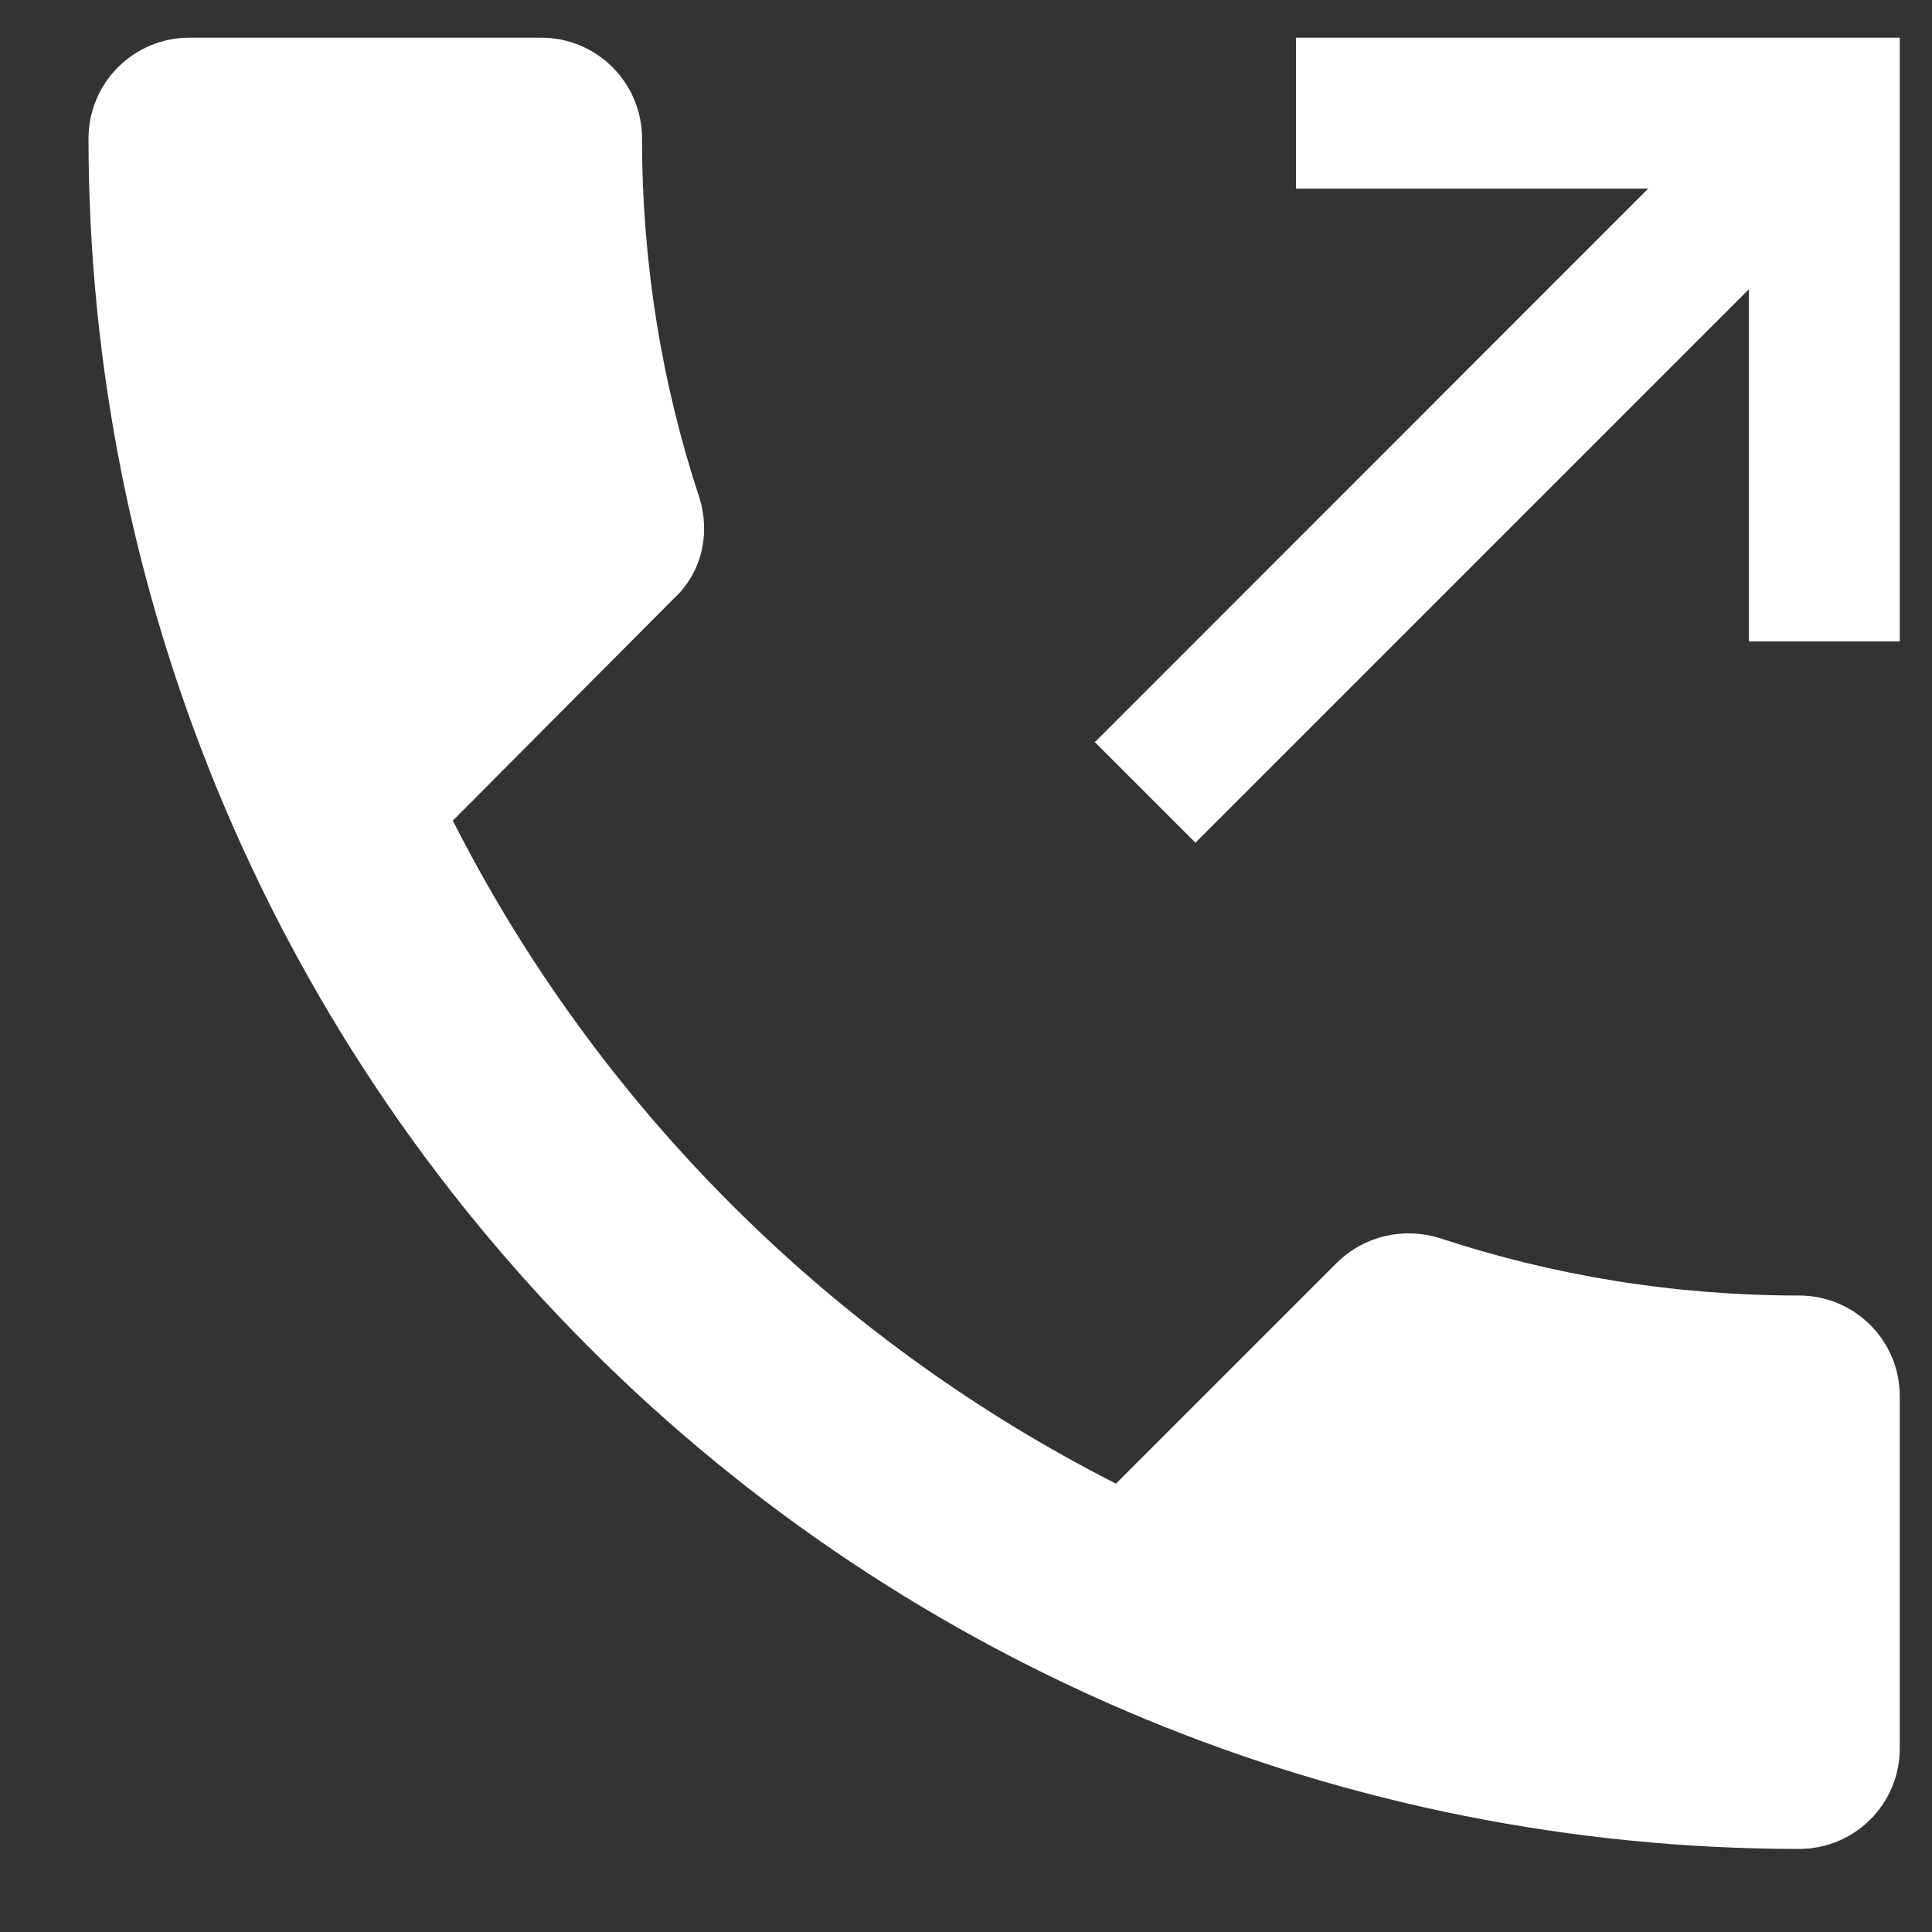
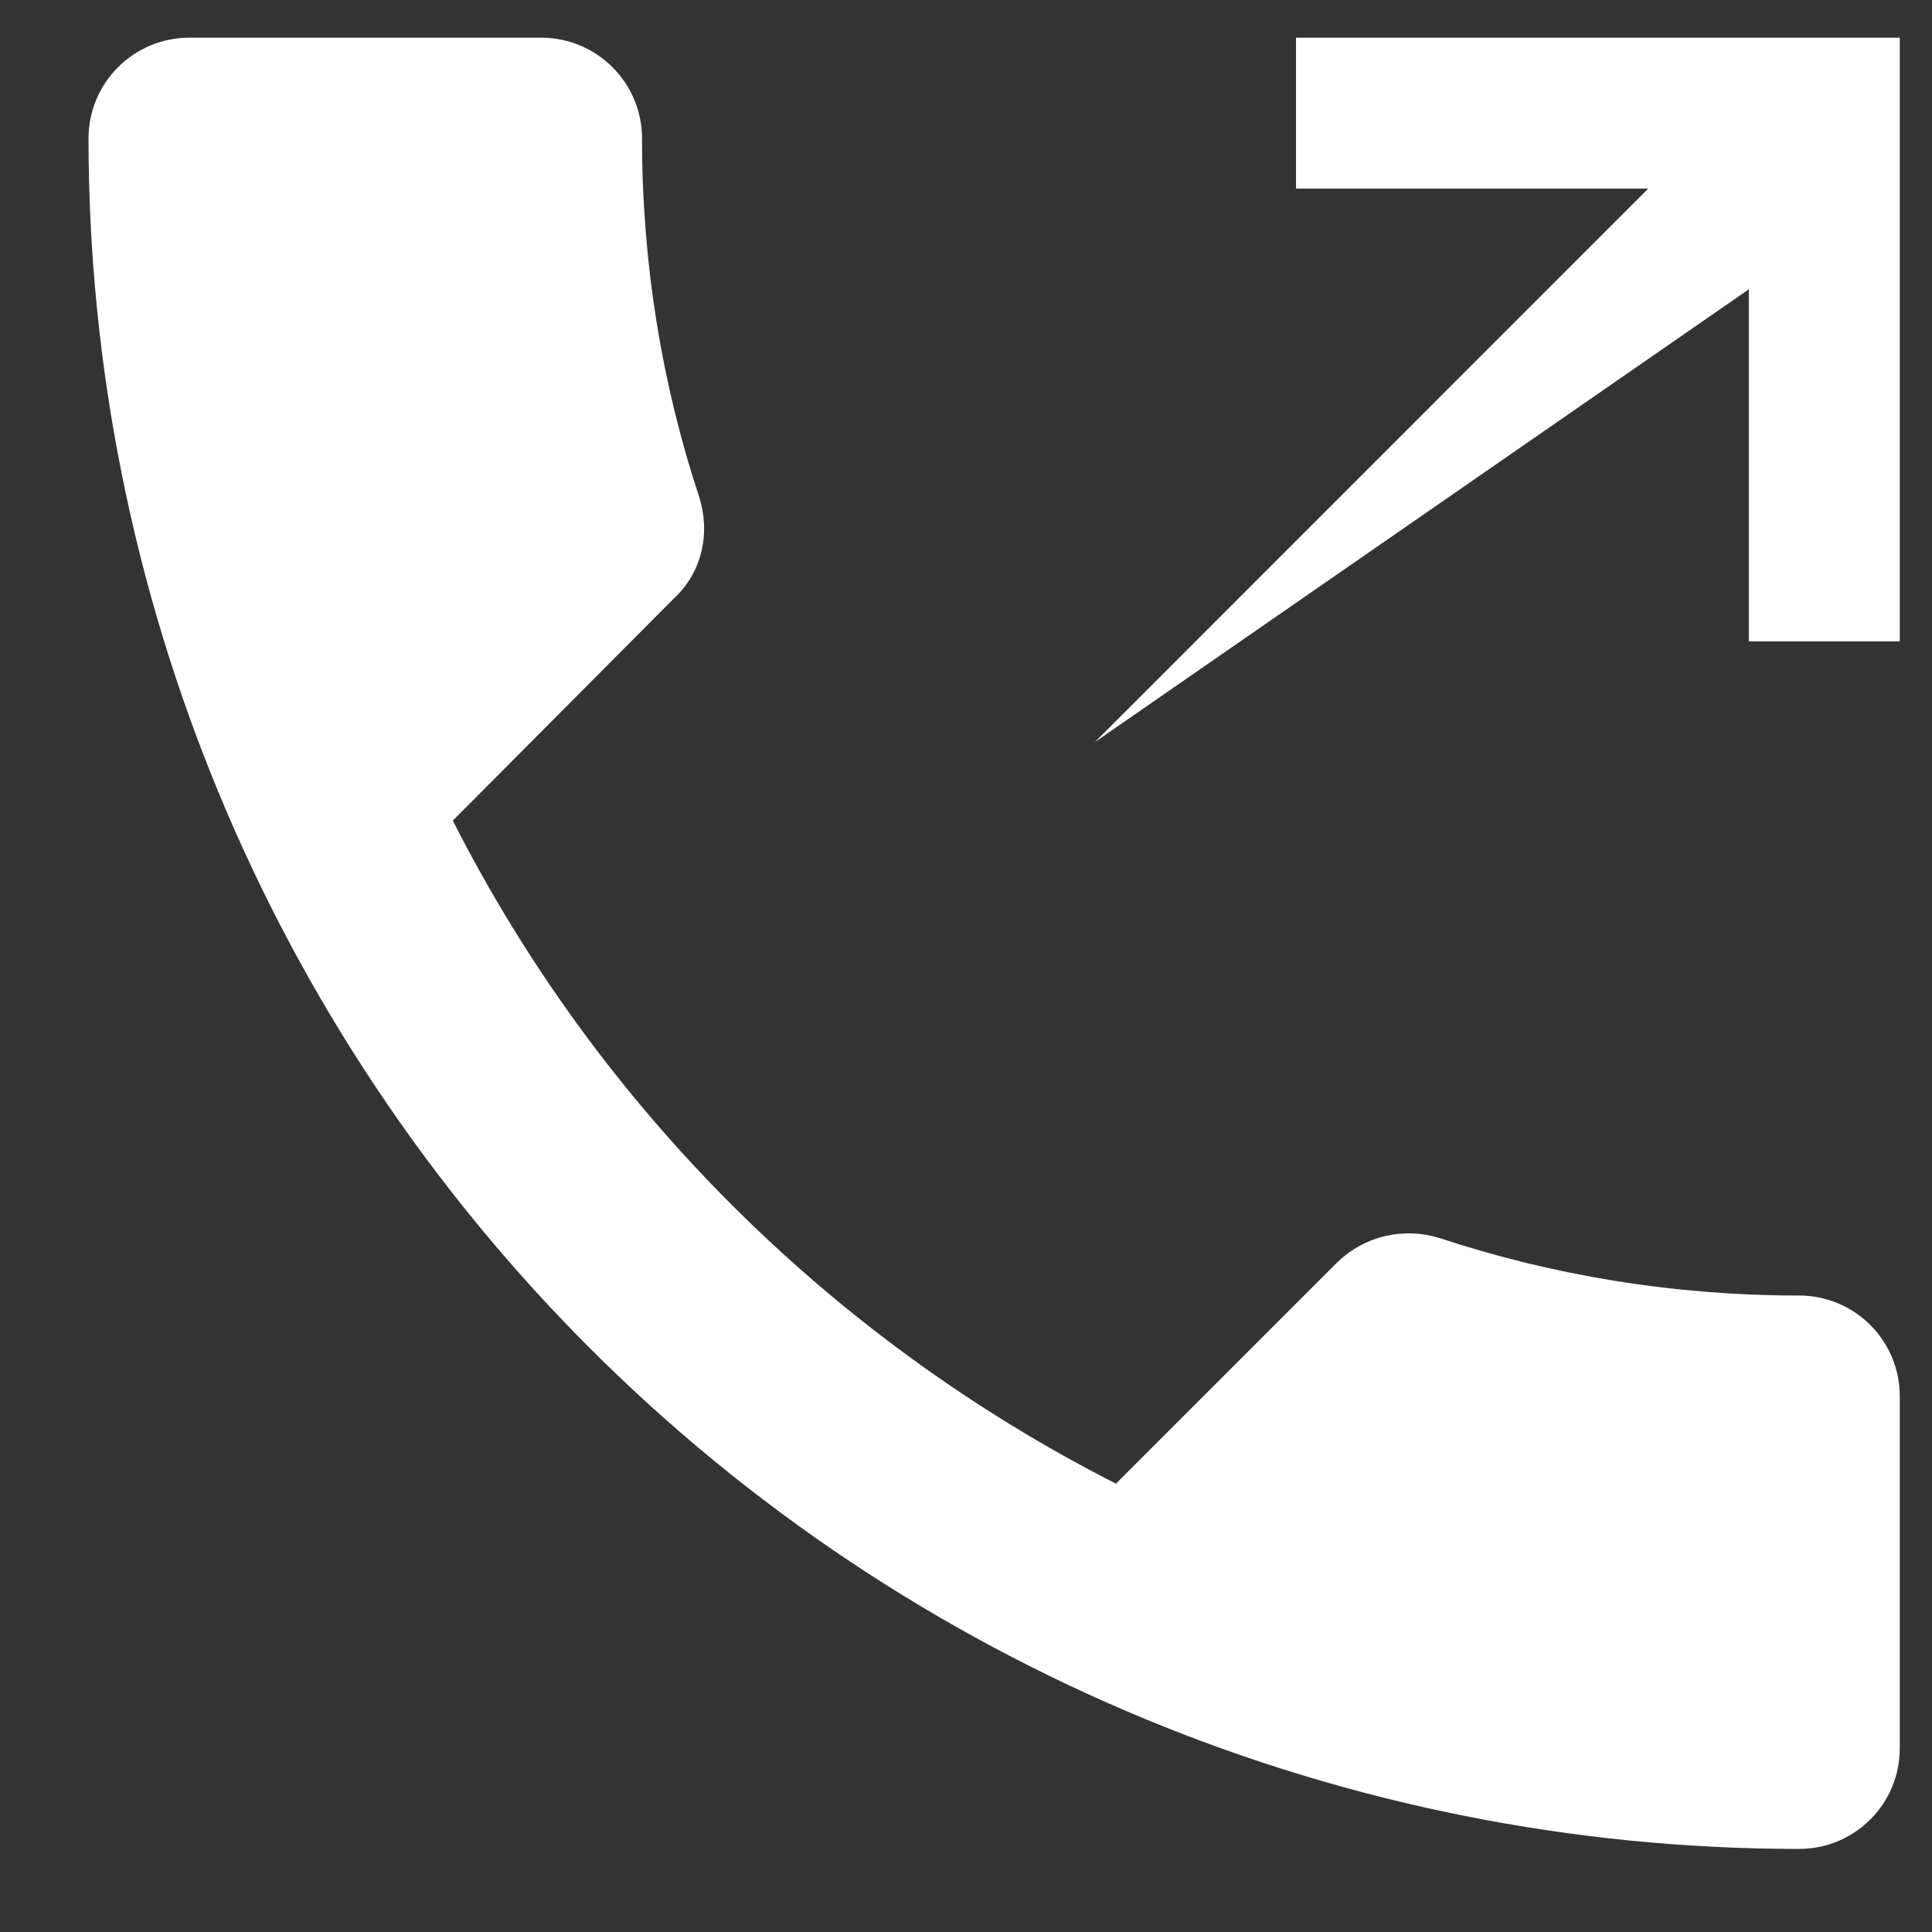
<svg xmlns="http://www.w3.org/2000/svg" width="16" height="16" viewBox="0 0 16 16" fill="none">
  <rect x="0" y="0" width="16" height="16" fill="#333333" stroke="none" />
-   <path d="M1.567 0.312C1.346 0.312 1.134 0.4 0.977 0.557C0.821 0.713 0.733 0.925 0.733 1.146C0.733 4.903 2.226 8.506 4.883 11.163C7.539 13.82 11.143 15.312 14.9 15.312C15.121 15.312 15.333 15.225 15.489 15.068C15.646 14.912 15.733 14.7 15.733 14.479V11.562C15.733 11.341 15.646 11.13 15.489 10.973C15.333 10.817 15.121 10.729 14.9 10.729C13.858 10.729 12.858 10.562 11.925 10.254C11.633 10.162 11.308 10.229 11.075 10.454L9.242 12.287C6.883 11.088 4.95 9.162 3.75 6.796L5.583 4.954C5.817 4.737 5.883 4.412 5.792 4.121C5.483 3.188 5.317 2.188 5.317 1.146C5.317 0.925 5.229 0.713 5.073 0.557C4.916 0.4 4.704 0.312 4.483 0.312H1.567ZM10.733 0.312V1.562H13.65L9.067 6.146L9.9 6.979L14.483 2.396V5.312H15.733V0.312H10.733Z" fill="white" />
+   <path d="M1.567 0.312C1.346 0.312 1.134 0.4 0.977 0.557C0.821 0.713 0.733 0.925 0.733 1.146C0.733 4.903 2.226 8.506 4.883 11.163C7.539 13.82 11.143 15.312 14.9 15.312C15.121 15.312 15.333 15.225 15.489 15.068C15.646 14.912 15.733 14.7 15.733 14.479V11.562C15.733 11.341 15.646 11.13 15.489 10.973C15.333 10.817 15.121 10.729 14.9 10.729C13.858 10.729 12.858 10.562 11.925 10.254C11.633 10.162 11.308 10.229 11.075 10.454L9.242 12.287C6.883 11.088 4.95 9.162 3.75 6.796L5.583 4.954C5.817 4.737 5.883 4.412 5.792 4.121C5.483 3.188 5.317 2.188 5.317 1.146C5.317 0.925 5.229 0.713 5.073 0.557C4.916 0.4 4.704 0.312 4.483 0.312H1.567ZM10.733 0.312V1.562H13.65L9.067 6.146L14.483 2.396V5.312H15.733V0.312H10.733Z" fill="white" />
</svg>